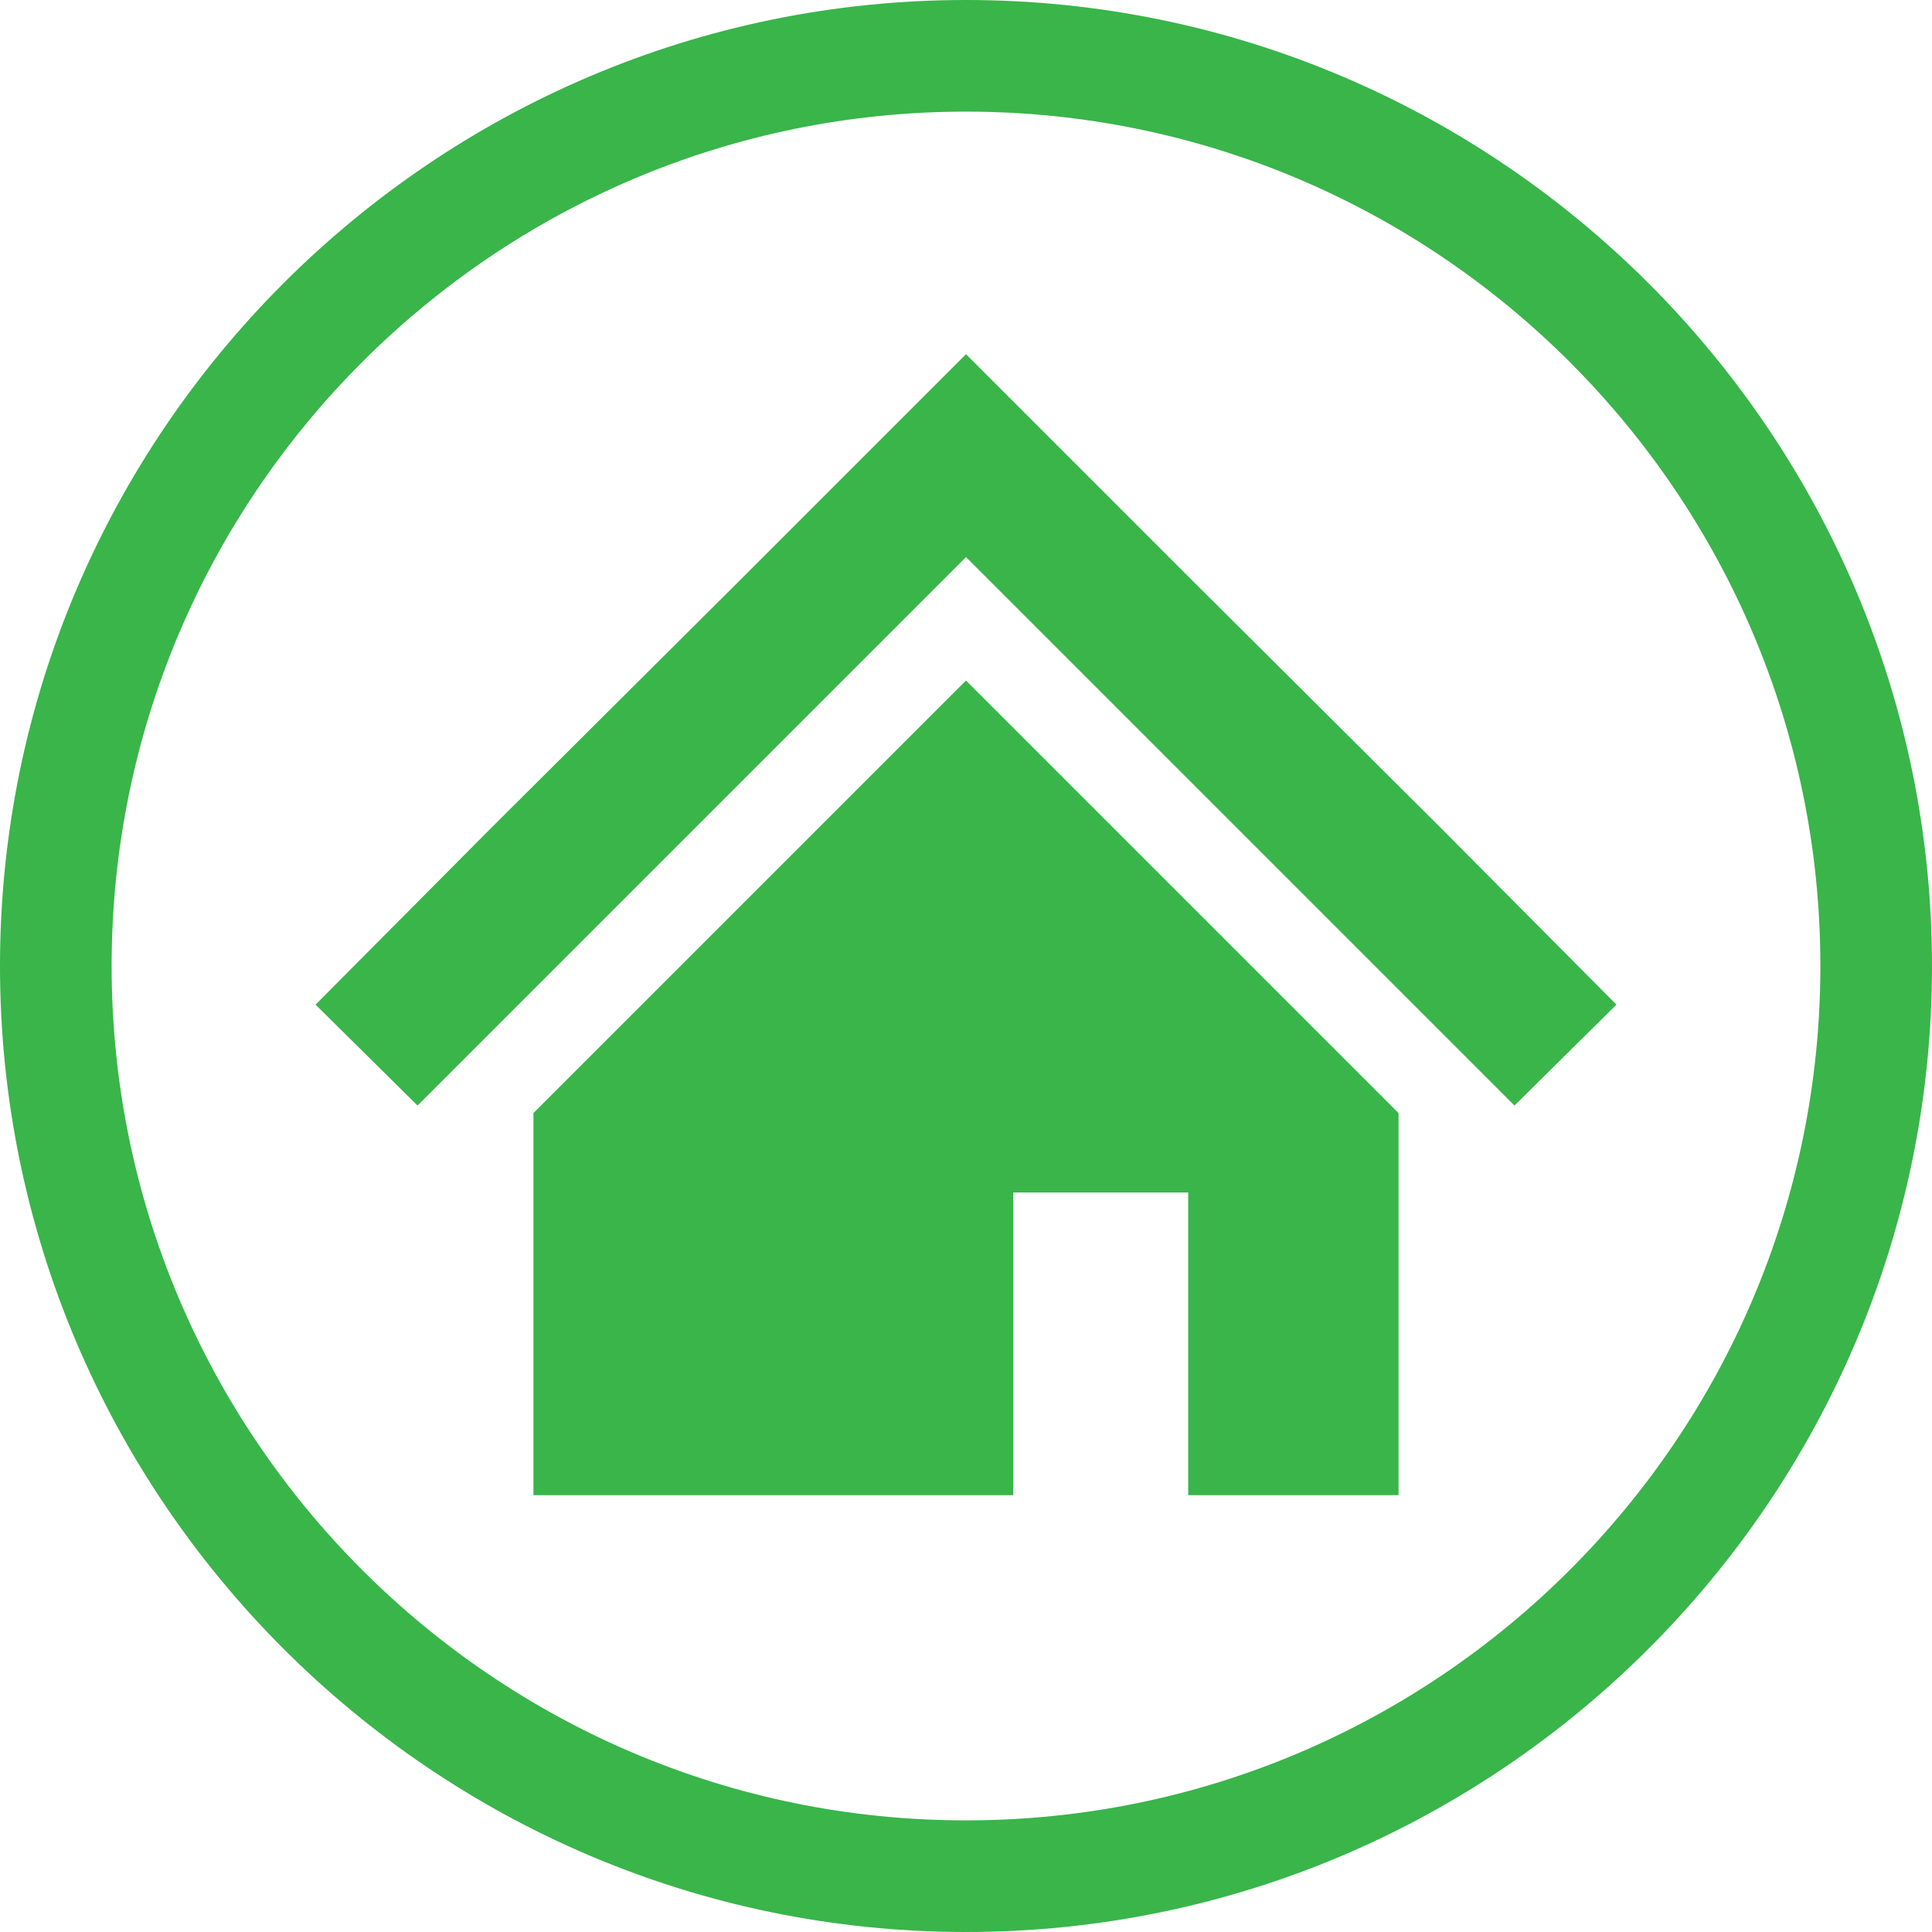
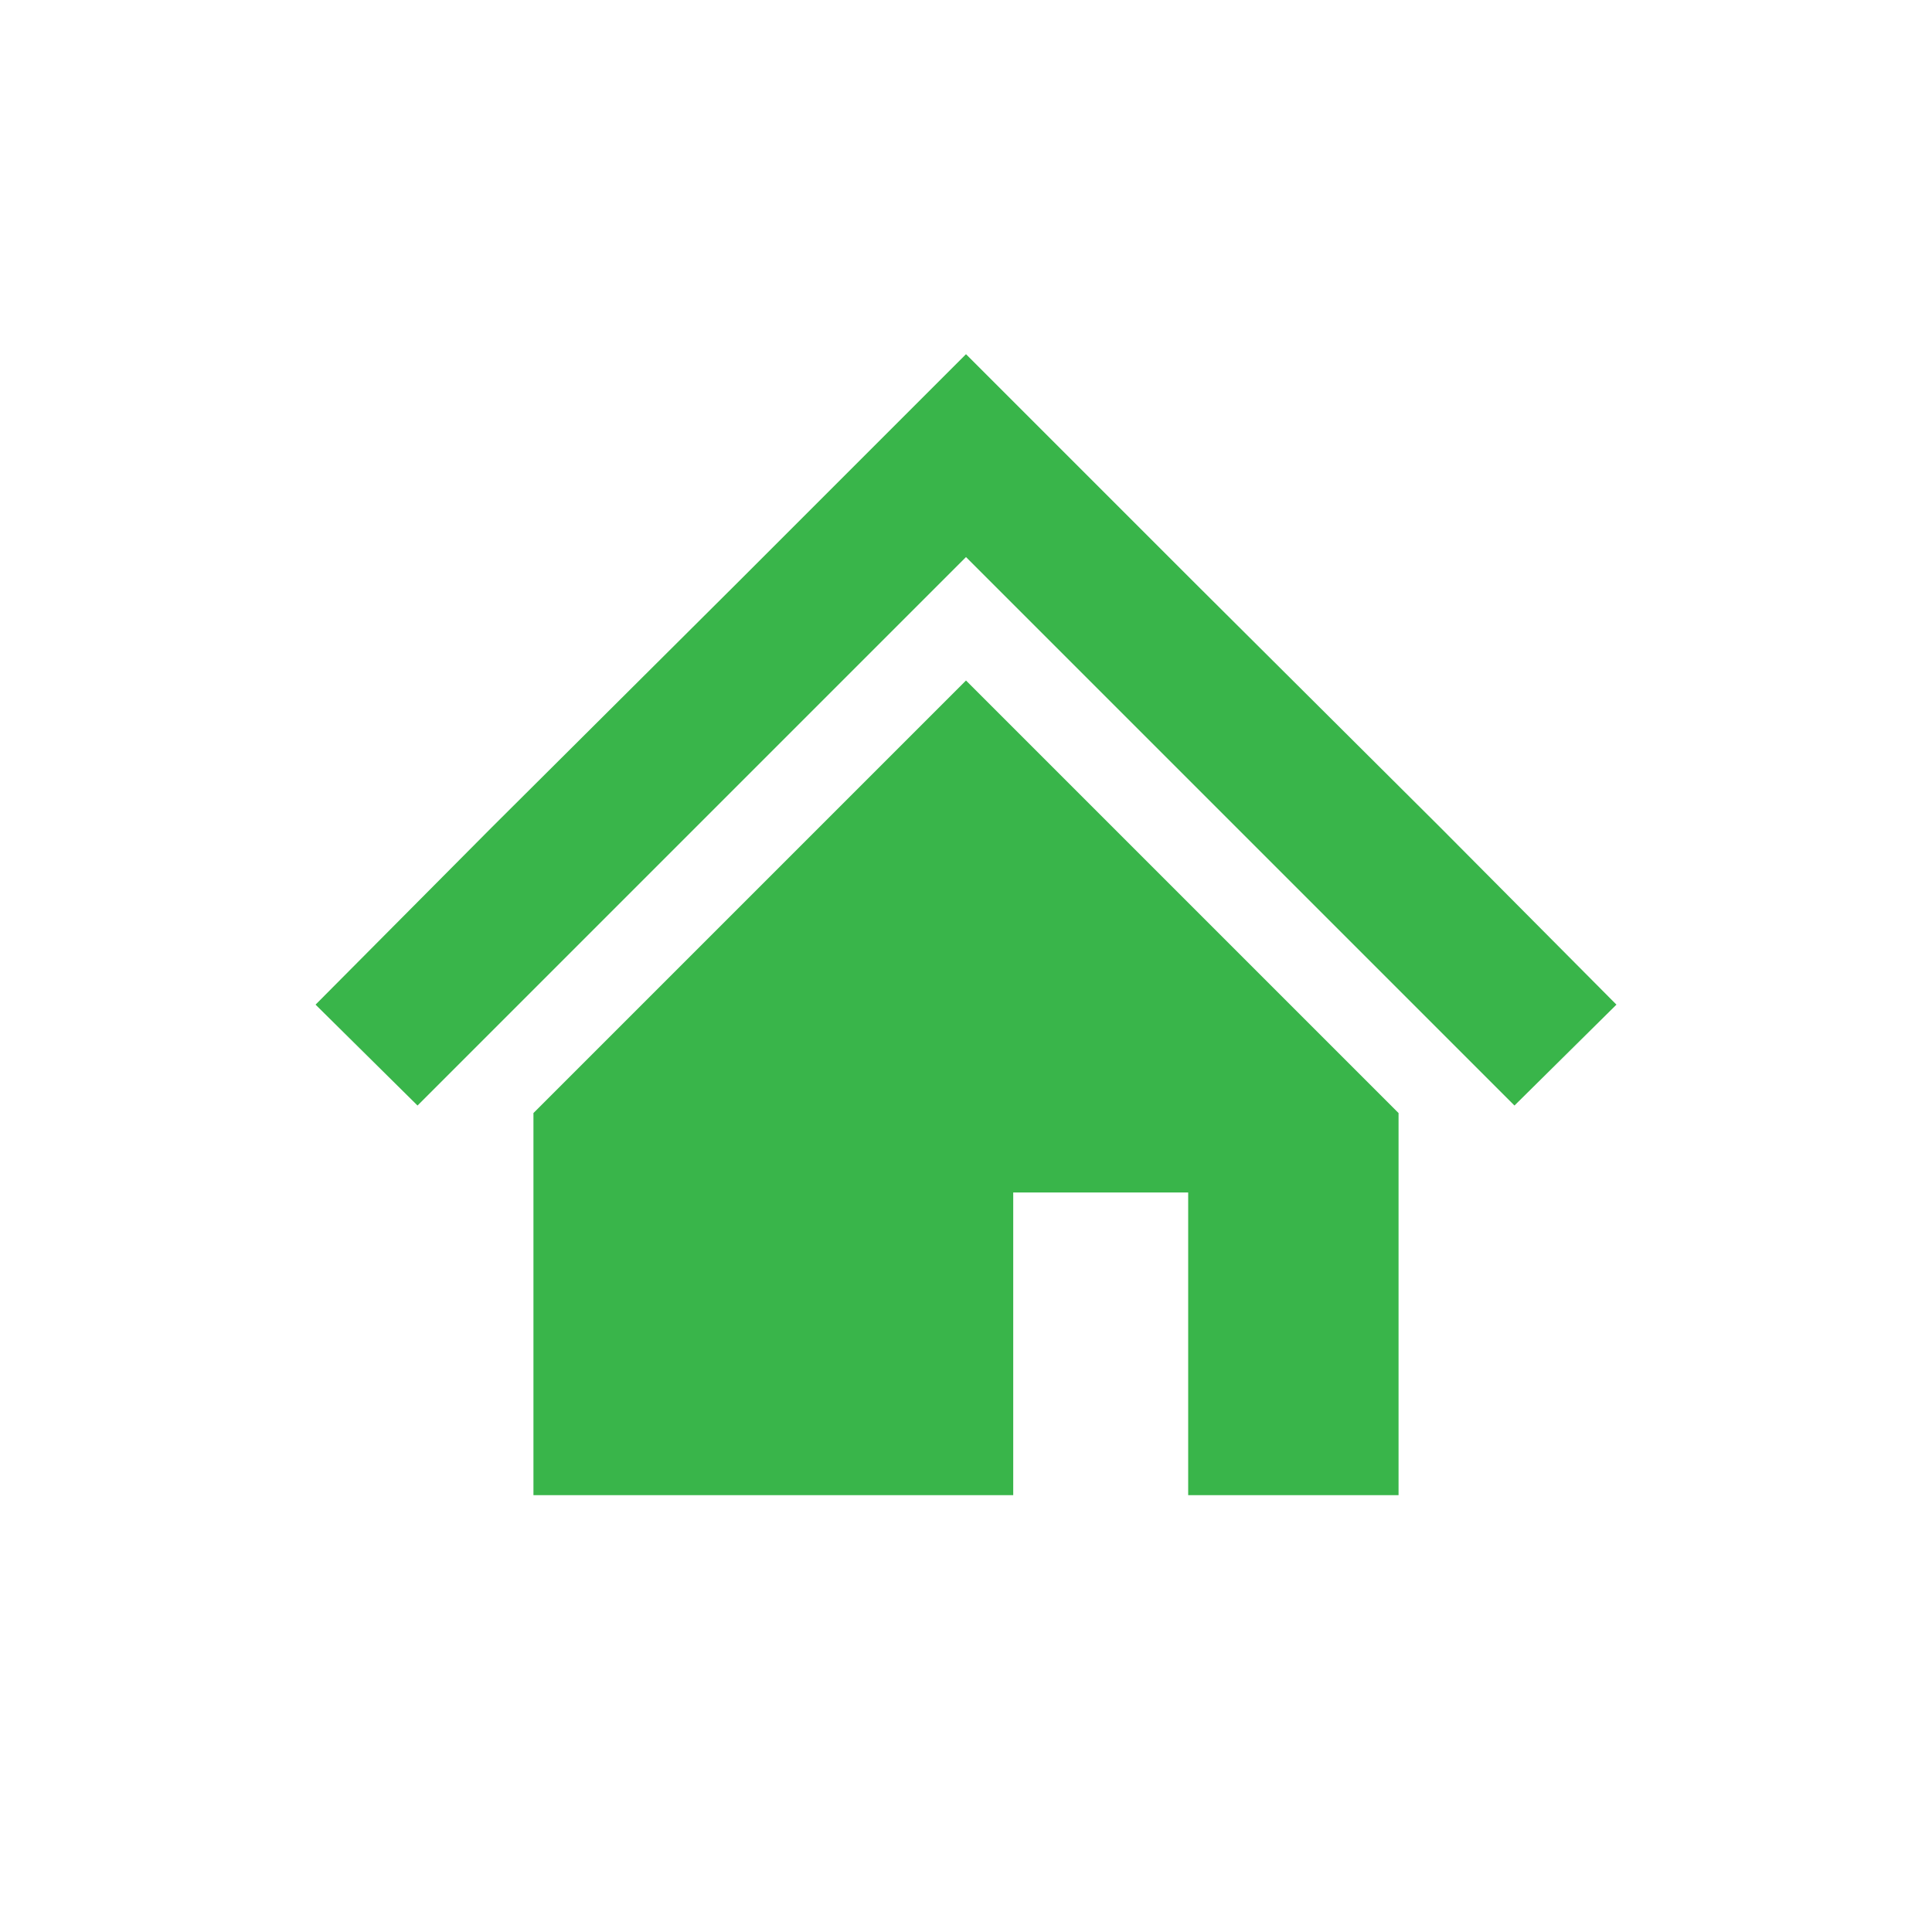
<svg xmlns="http://www.w3.org/2000/svg" version="1.1" id="_x32_" x="0px" y="0px" width="180px" height="180px" viewBox="0 0 180 180" style="enable-background:new 0 0 180 180;" xml:space="preserve">
  <style type="text/css">
	.st0{fill:#39B54A;}
</style>
  <g>
    <polygon class="st0" points="134.2,77.1 111,54 90,33 69,54 45.8,77.1 29.4,93.6 38.9,103 55.3,86.6 78.4,63.5 90,51.9 101.6,63.5    124.7,86.6 141.1,103 150.6,93.6  " />
    <polygon class="st0" points="49.7,103.7 49.7,139.3 94.4,139.3 94.4,111.1 110.7,111.1 110.7,139.3 130.3,139.3 130.3,103.7    90,63.4  " />
  </g>
  <g>
-     <path class="st0" d="M90,180c-49.6,0-90-40.4-90-90S40.4,0,90,0s90,40.4,90,90S139.6,180,90,180z M90,10.4   c-43.9,0-79.6,35.7-79.6,79.6s35.7,79.6,79.6,79.6s79.6-35.7,79.6-79.6S133.9,10.4,90,10.4z" />
-   </g>
+     </g>
</svg>